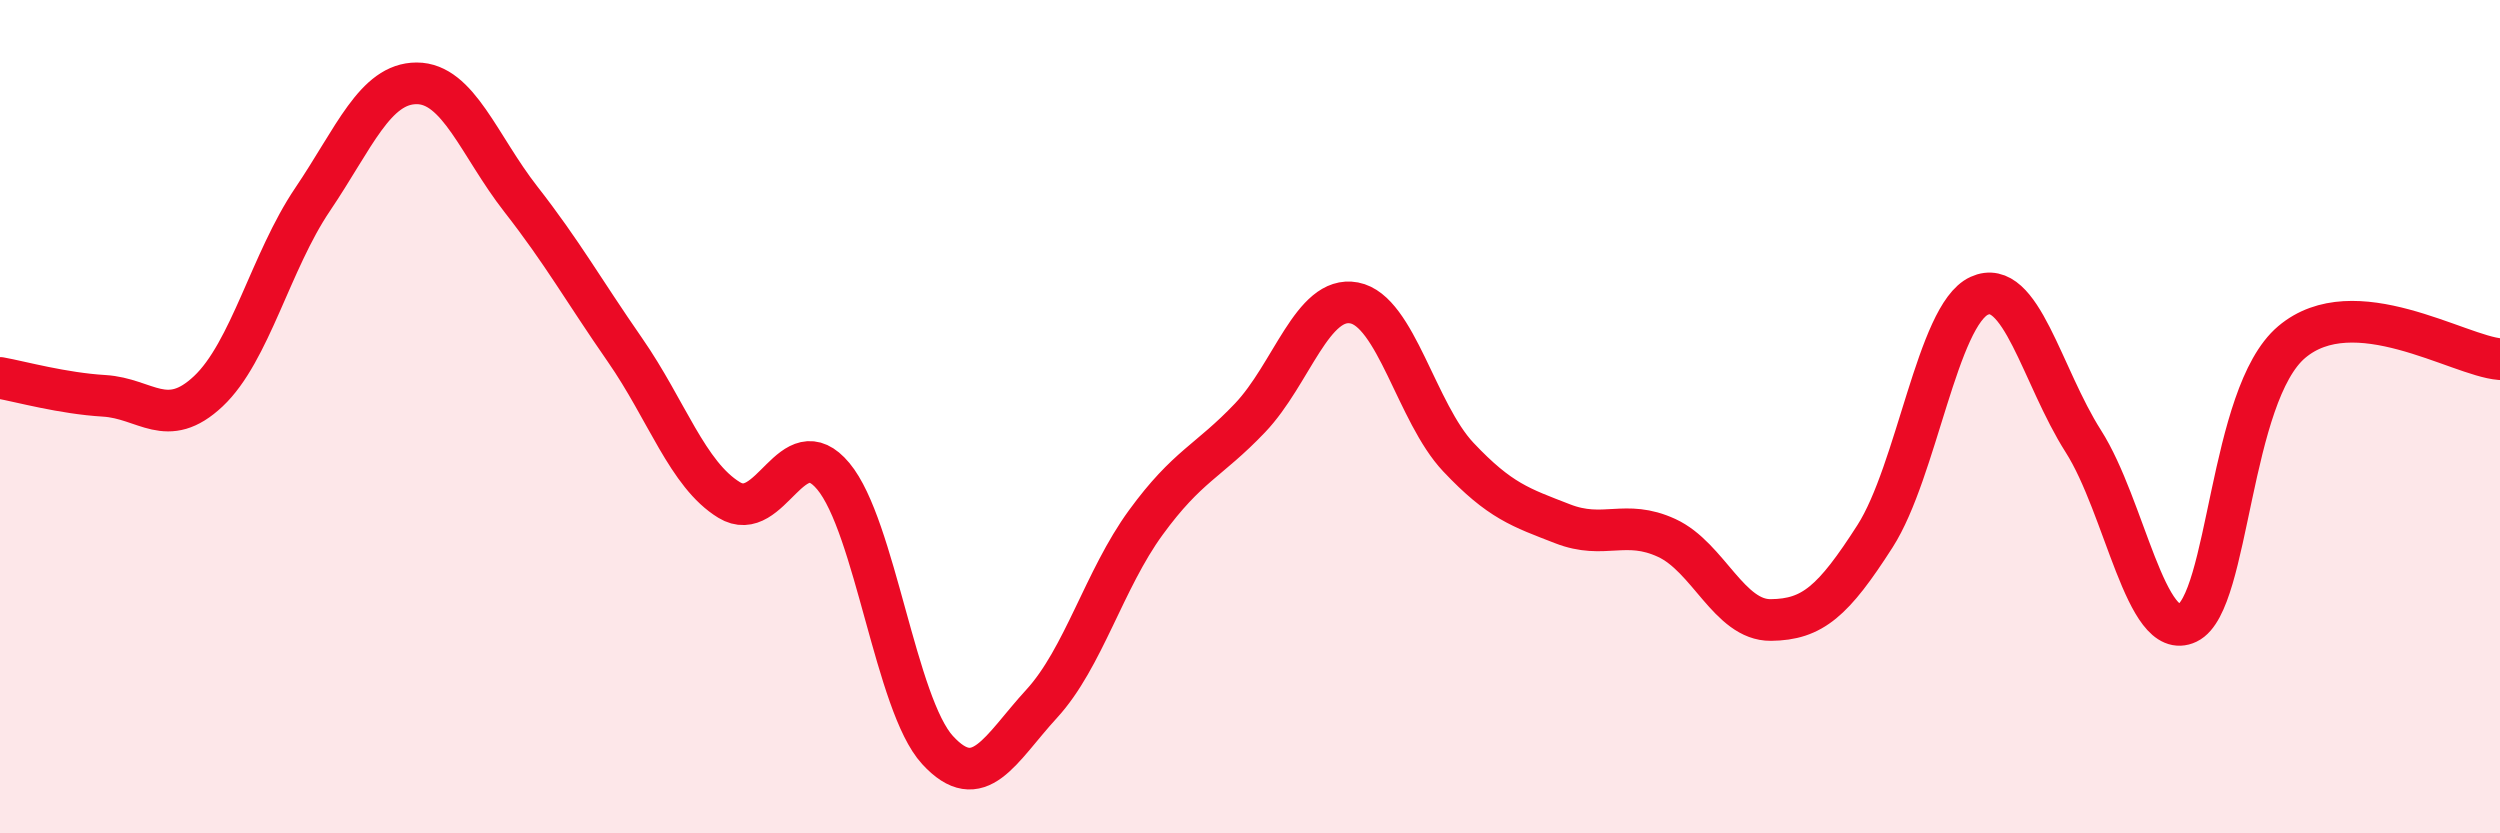
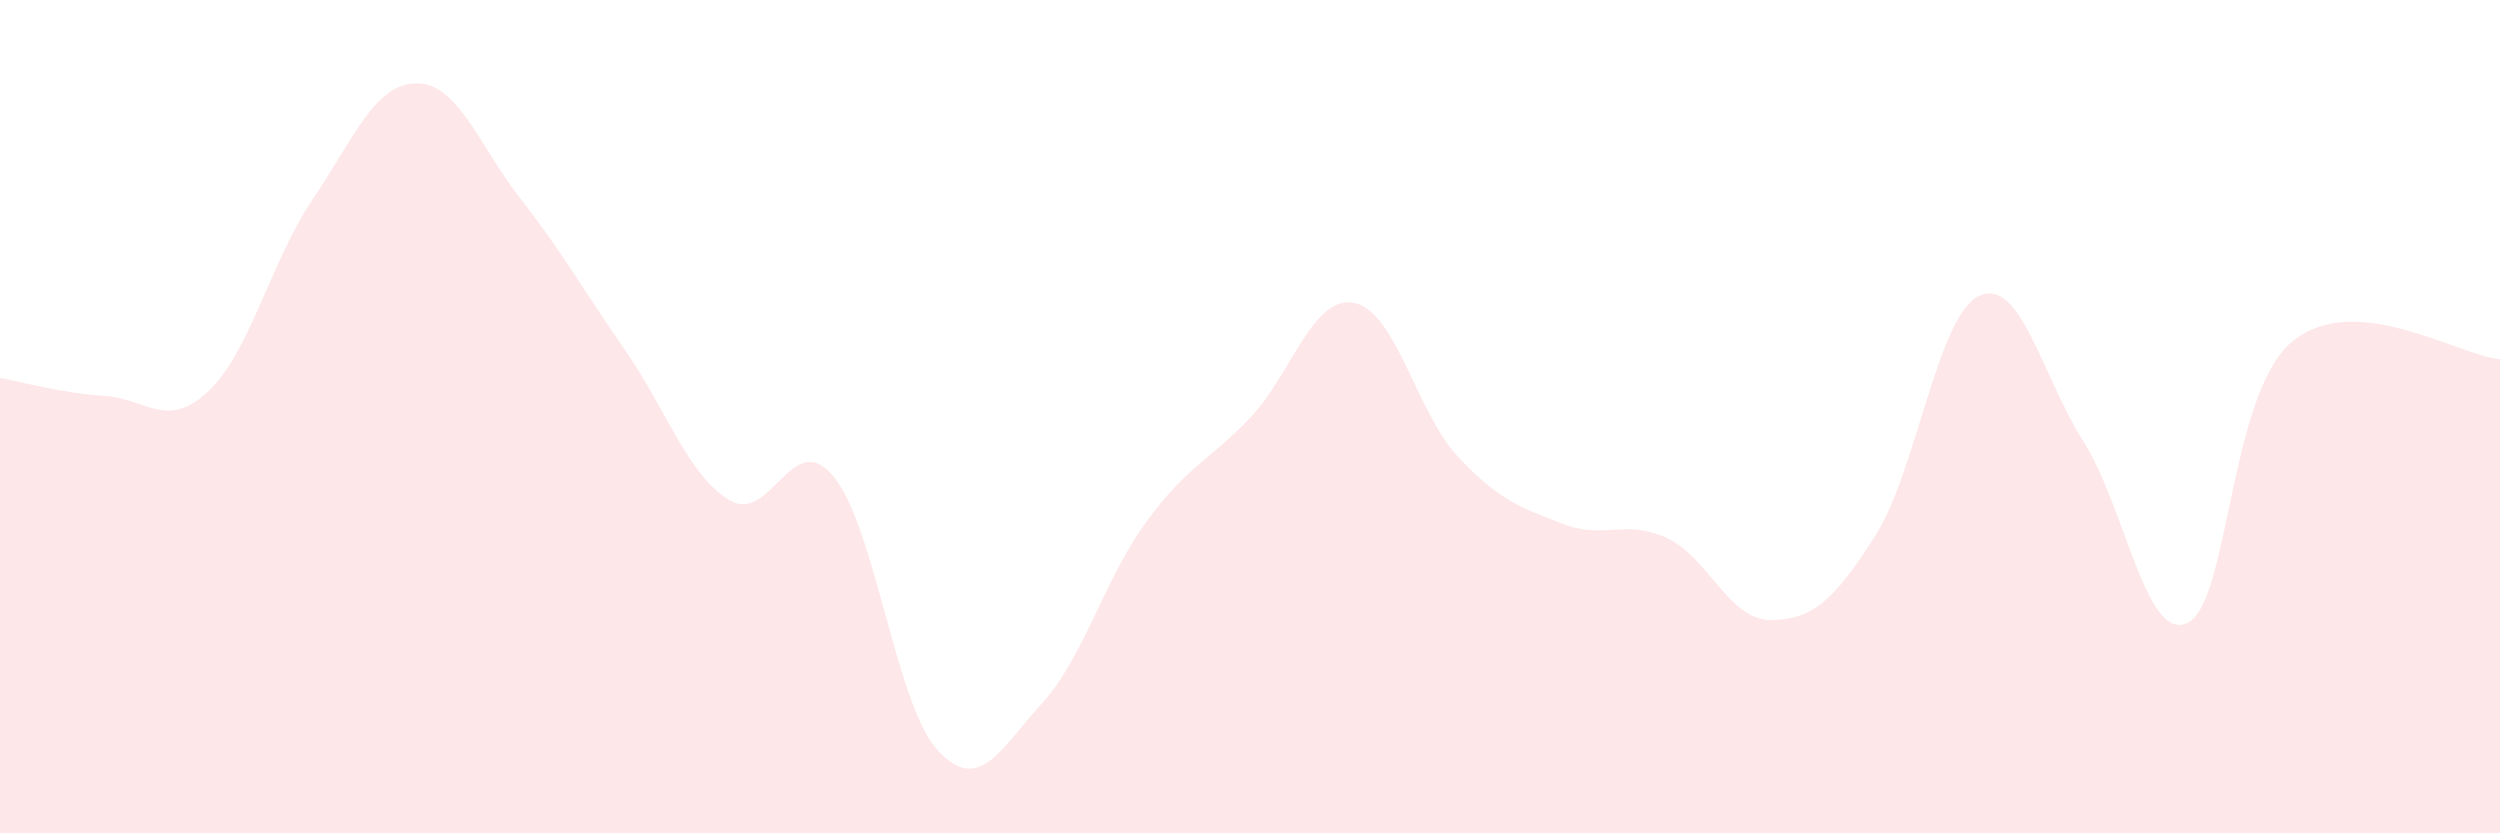
<svg xmlns="http://www.w3.org/2000/svg" width="60" height="20" viewBox="0 0 60 20">
  <path d="M 0,9.07 C 0.5,9.16 1.5,9.44 2.5,9.5 C 3.5,9.56 4,10.33 5,9.39 C 6,8.45 6.5,6.27 7.5,4.79 C 8.5,3.31 9,2 10,2 C 11,2 11.5,3.5 12.5,4.78 C 13.5,6.06 14,6.96 15,8.4 C 16,9.84 16.5,11.39 17.5,12 C 18.5,12.61 19,10.23 20,11.43 C 21,12.63 21.5,16.91 22.5,18 C 23.5,19.09 24,17.98 25,16.89 C 26,15.8 26.5,13.91 27.5,12.54 C 28.5,11.17 29,11.08 30,10.03 C 31,8.98 31.5,7.08 32.5,7.27 C 33.5,7.46 34,9.91 35,10.97 C 36,12.03 36.5,12.18 37.5,12.57 C 38.5,12.96 39,12.45 40,12.91 C 41,13.37 41.5,14.89 42.5,14.88 C 43.5,14.87 44,14.43 45,12.87 C 46,11.31 46.5,7.56 47.5,7.1 C 48.5,6.64 49,9.02 50,10.59 C 51,12.16 51.5,15.43 52.5,14.95 C 53.5,14.47 53.5,9.48 55,8.21 C 56.5,6.94 59,8.54 60,8.62L60 20L0 20Z" fill="#EB0A25" opacity="0.1" stroke-linecap="round" stroke-linejoin="round" />
-   <path d="M 0,9.07 C 0.5,9.16 1.5,9.44 2.5,9.5 C 3.5,9.56 4,10.33 5,9.39 C 6,8.45 6.5,6.27 7.5,4.79 C 8.5,3.31 9,2 10,2 C 11,2 11.5,3.5 12.5,4.78 C 13.5,6.06 14,6.96 15,8.4 C 16,9.84 16.5,11.39 17.5,12 C 18.5,12.61 19,10.23 20,11.43 C 21,12.63 21.5,16.91 22.5,18 C 23.5,19.09 24,17.98 25,16.89 C 26,15.8 26.5,13.91 27.5,12.54 C 28.5,11.17 29,11.08 30,10.03 C 31,8.98 31.5,7.08 32.5,7.27 C 33.5,7.46 34,9.91 35,10.97 C 36,12.03 36.5,12.18 37.5,12.57 C 38.5,12.96 39,12.45 40,12.91 C 41,13.37 41.5,14.89 42.5,14.88 C 43.5,14.87 44,14.43 45,12.87 C 46,11.31 46.5,7.56 47.5,7.1 C 48.5,6.64 49,9.02 50,10.59 C 51,12.16 51.5,15.43 52.5,14.95 C 53.5,14.47 53.5,9.48 55,8.21 C 56.5,6.94 59,8.54 60,8.62" stroke="#EB0A25" stroke-width="1" fill="none" stroke-linecap="round" stroke-linejoin="round" />
</svg>